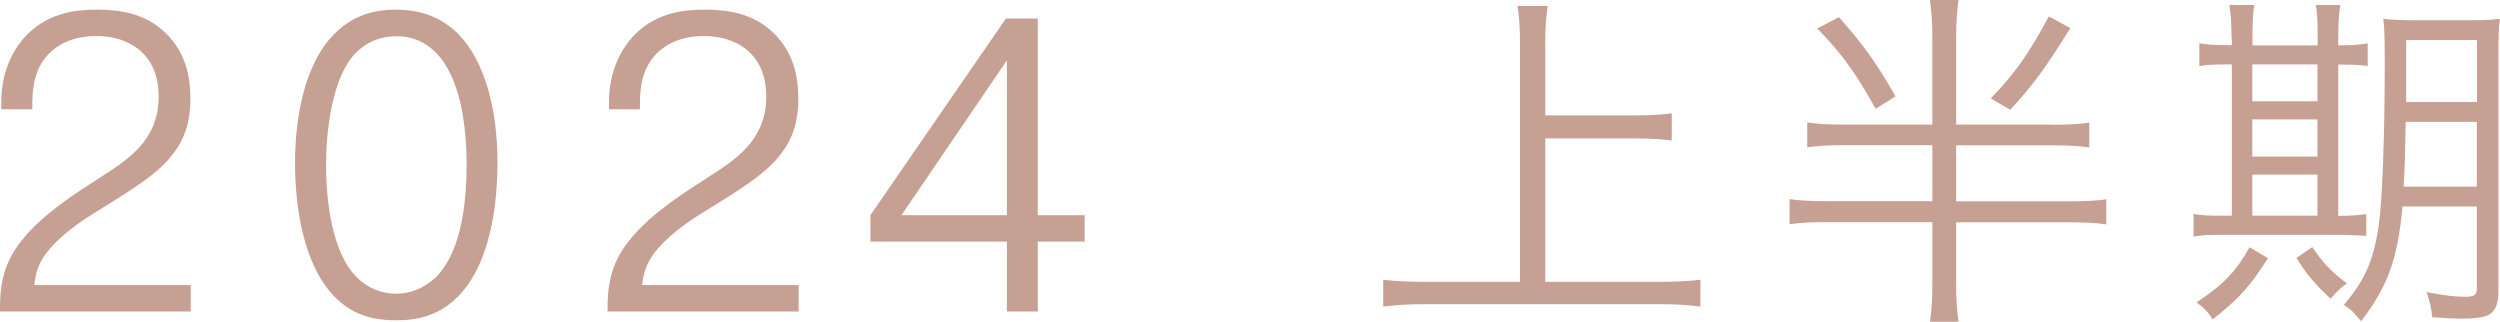
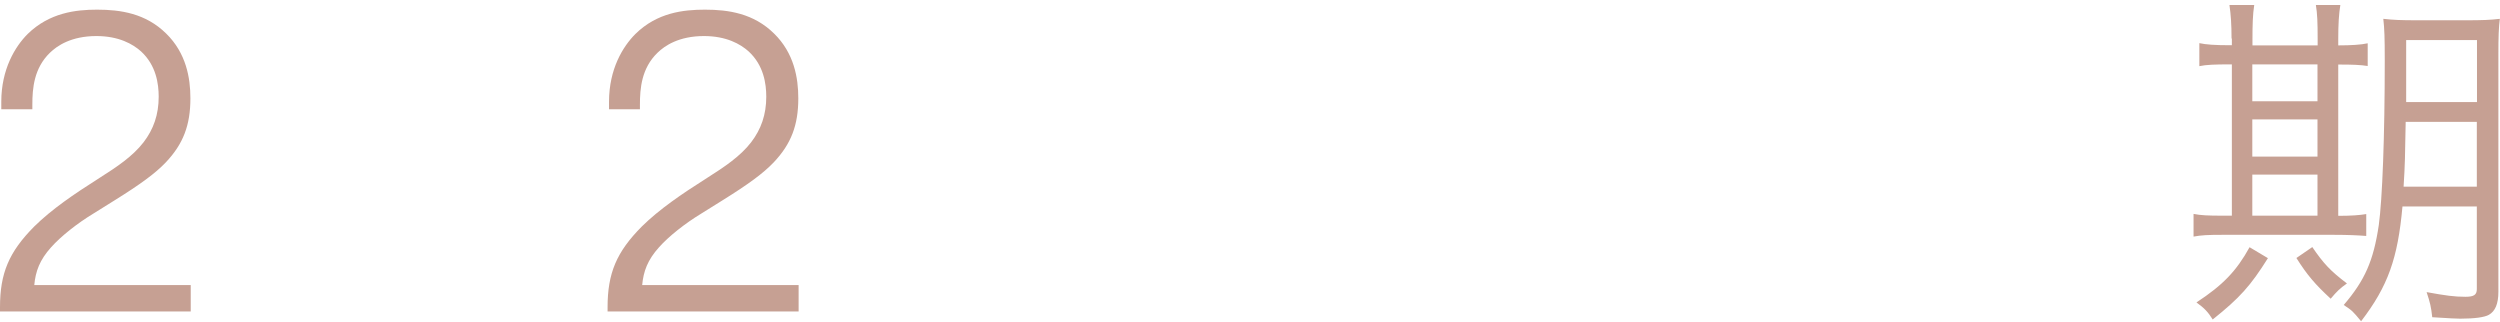
<svg xmlns="http://www.w3.org/2000/svg" id="_レイヤー_2" viewBox="0 0 155.33 19.98">
  <defs>
    <style>.cls-1{fill:#c6a093;}</style>
  </defs>
  <g id="txt">
    <path class="cls-1" d="M11.86,19.35H0v-.26c0-2.11.55-3.43,2.13-5.02,1.09-1.07,2.42-1.98,4.06-3.02,1.07-.68,2.05-1.33,2.73-2.21.62-.81.94-1.72.94-2.83,0-.81-.16-1.95-1.09-2.81-.52-.47-1.4-.96-2.78-.96-1.56,0-2.44.6-2.89,1.04-.99.96-1.09,2.21-1.09,3.22v.29H.08v-.47C.08,4.3.94,2.89,1.72,2.11,3.07.79,4.71.6,6.03.6c1.46,0,3.02.23,4.29,1.48,1.25,1.22,1.51,2.76,1.51,4.03,0,1.66-.44,2.83-1.53,3.98-.65.68-1.56,1.35-3.2,2.37l-1.33.83c-.94.57-1.98,1.38-2.6,2.08-.7.78-.96,1.48-1.04,2.34h9.72v1.64Z" />
-     <path class="cls-1" d="M20.72,18.36c-1.85-1.92-2.39-5.49-2.39-8.24s.57-6.14,2.44-8.01c1.07-1.07,2.31-1.51,3.8-1.51s2.81.42,3.9,1.51c1.64,1.66,2.44,4.65,2.44,7.98,0,3.54-.78,6.68-2.47,8.35-1.12,1.12-2.39,1.46-3.82,1.46-1.51,0-2.78-.36-3.9-1.53ZM27.07,17.24c.68-.68,1.92-2.37,1.92-6.99,0-2.37-.36-5.43-1.92-6.99-.65-.65-1.43-1.01-2.44-1.01-1.22,0-2.03.55-2.5,1.01-1.53,1.53-1.87,4.99-1.87,6.99,0,2.16.34,5.43,1.92,6.99.68.68,1.56,1.01,2.44,1.01s1.77-.36,2.44-1.01Z" />
    <path class="cls-1" d="M49.61,19.35h-11.86v-.26c0-2.11.55-3.43,2.13-5.02,1.09-1.07,2.42-1.98,4.06-3.02,1.07-.68,2.05-1.33,2.73-2.21.62-.81.94-1.72.94-2.83,0-.81-.16-1.95-1.09-2.81-.52-.47-1.4-.96-2.78-.96-1.56,0-2.44.6-2.89,1.04-.99.96-1.09,2.21-1.09,3.22v.29h-1.92v-.47c0-2.03.86-3.43,1.64-4.21,1.35-1.33,2.99-1.51,4.32-1.51,1.46,0,3.02.23,4.29,1.48,1.25,1.22,1.51,2.76,1.51,4.03,0,1.66-.44,2.83-1.53,3.98-.65.68-1.56,1.35-3.2,2.37l-1.33.83c-.94.57-1.98,1.38-2.6,2.08-.7.78-.96,1.48-1.04,2.34h9.72v1.64Z" />
-     <path class="cls-1" d="M54.08,15.01v-1.64L62.5,1.15h1.98v12.22h2.91v1.64h-2.91v4.34h-1.92v-4.34h-8.48ZM62.56,13.37V3.75l-6.55,9.62h6.55Z" />
-     <path class="cls-1" d="M95.99,17.51h7.2c1.03,0,1.72-.04,2.46-.13v1.67c-.84-.11-1.52-.15-2.46-.15h-14.65c-.95,0-1.76.04-2.6.15v-1.67c.73.09,1.5.13,2.6.13h5.9V2.66c0-.84-.04-1.52-.15-2.29h1.87c-.11.75-.15,1.45-.15,2.29v4.51h5.57c.95,0,1.65-.04,2.29-.13v1.69c-.68-.09-1.34-.13-2.29-.13h-5.57v8.91Z" />
-     <path class="cls-1" d="M127.52,7.75c1.01,0,1.72-.04,2.29-.13v1.54c-.66-.09-1.32-.13-2.29-.13h-5.98v3.48h7.02c1.03,0,1.74-.04,2.31-.13v1.56c-.62-.09-1.32-.13-2.31-.13h-7.02v3.83c0,.92.04,1.56.15,2.35h-1.78c.11-.62.15-1.45.15-2.38v-3.81h-6.56c-.99,0-1.69.04-2.31.13v-1.56c.57.09,1.28.13,2.31.13h6.56v-3.48h-5.48c-.95,0-1.65.04-2.29.13v-1.54c.62.09,1.3.13,2.29.13h5.48V2.35c0-.92-.04-1.58-.15-2.35h1.78c-.11.79-.15,1.41-.15,2.35v5.39h5.98ZM114.25,1.06c1.54,1.74,2.38,2.9,3.52,4.93l-1.23.77c-1.28-2.29-2.13-3.45-3.63-4.99l1.34-.7ZM128.64,1.74c-1.58,2.53-2.35,3.59-3.74,5.08l-1.21-.7c1.61-1.69,2.33-2.75,3.61-5.1l1.34.73Z" />
    <path class="cls-1" d="M138.65,2.4c0-.88-.04-1.47-.13-2.09h1.54c-.09.57-.11,1.23-.11,2.11v.4h4.05v-.42c0-.99-.02-1.56-.11-2.09h1.52c-.09.55-.13,1.19-.13,2.11v.4c.79,0,1.43-.04,1.83-.13v1.41c-.46-.07-.9-.09-1.83-.09v9.4c.79,0,1.34-.04,1.74-.11v1.36c-.51-.04-1.14-.07-2-.07h-6.95c-.88,0-1.3.02-1.78.11v-1.41c.44.09.92.11,1.76.11h.62V4h-.13c-.9,0-1.47.02-1.89.11v-1.43c.4.09.97.13,1.89.13h.13v-.42ZM140.91,16.04c-1.08,1.72-1.74,2.46-3.43,3.81-.29-.46-.51-.7-1.01-1.06,1.65-1.08,2.49-1.96,3.3-3.43l1.14.68ZM143.99,6.29v-2.29h-4.05v2.29h4.05ZM143.99,9.73v-2.31h-4.05v2.31h4.05ZM143.99,13.4v-2.55h-4.05v2.55h4.05ZM143.66,15.34c.7,1.03,1.14,1.5,2.16,2.27-.44.31-.64.51-1.01.95-.95-.88-1.45-1.45-2.13-2.53l.99-.68ZM149.27,12.83c-.29,3.23-.9,4.95-2.57,7.13-.53-.64-.55-.66-1.08-1.01,1.32-1.54,1.85-2.75,2.18-4.97.22-1.61.37-5.5.37-10.21,0-1.47-.02-1.98-.09-2.6.62.07,1.1.09,2.11.09h3.04c1.01,0,1.5-.02,2.09-.09-.07.51-.09,1.17-.09,2.13v14.83c0,.75-.2,1.21-.59,1.43-.26.15-.88.24-1.78.24-.31,0-.55-.02-1.74-.09-.07-.64-.13-.9-.35-1.56,1.21.22,1.72.29,2.42.29.53,0,.7-.13.7-.48v-5.13h-4.62ZM149.47,7.57c-.04,2.16-.04,2.62-.13,4.03h4.55v-4.03h-4.42ZM153.9,2.49h-4.4v3.85h4.4v-3.85Z" />
  </g>
</svg>